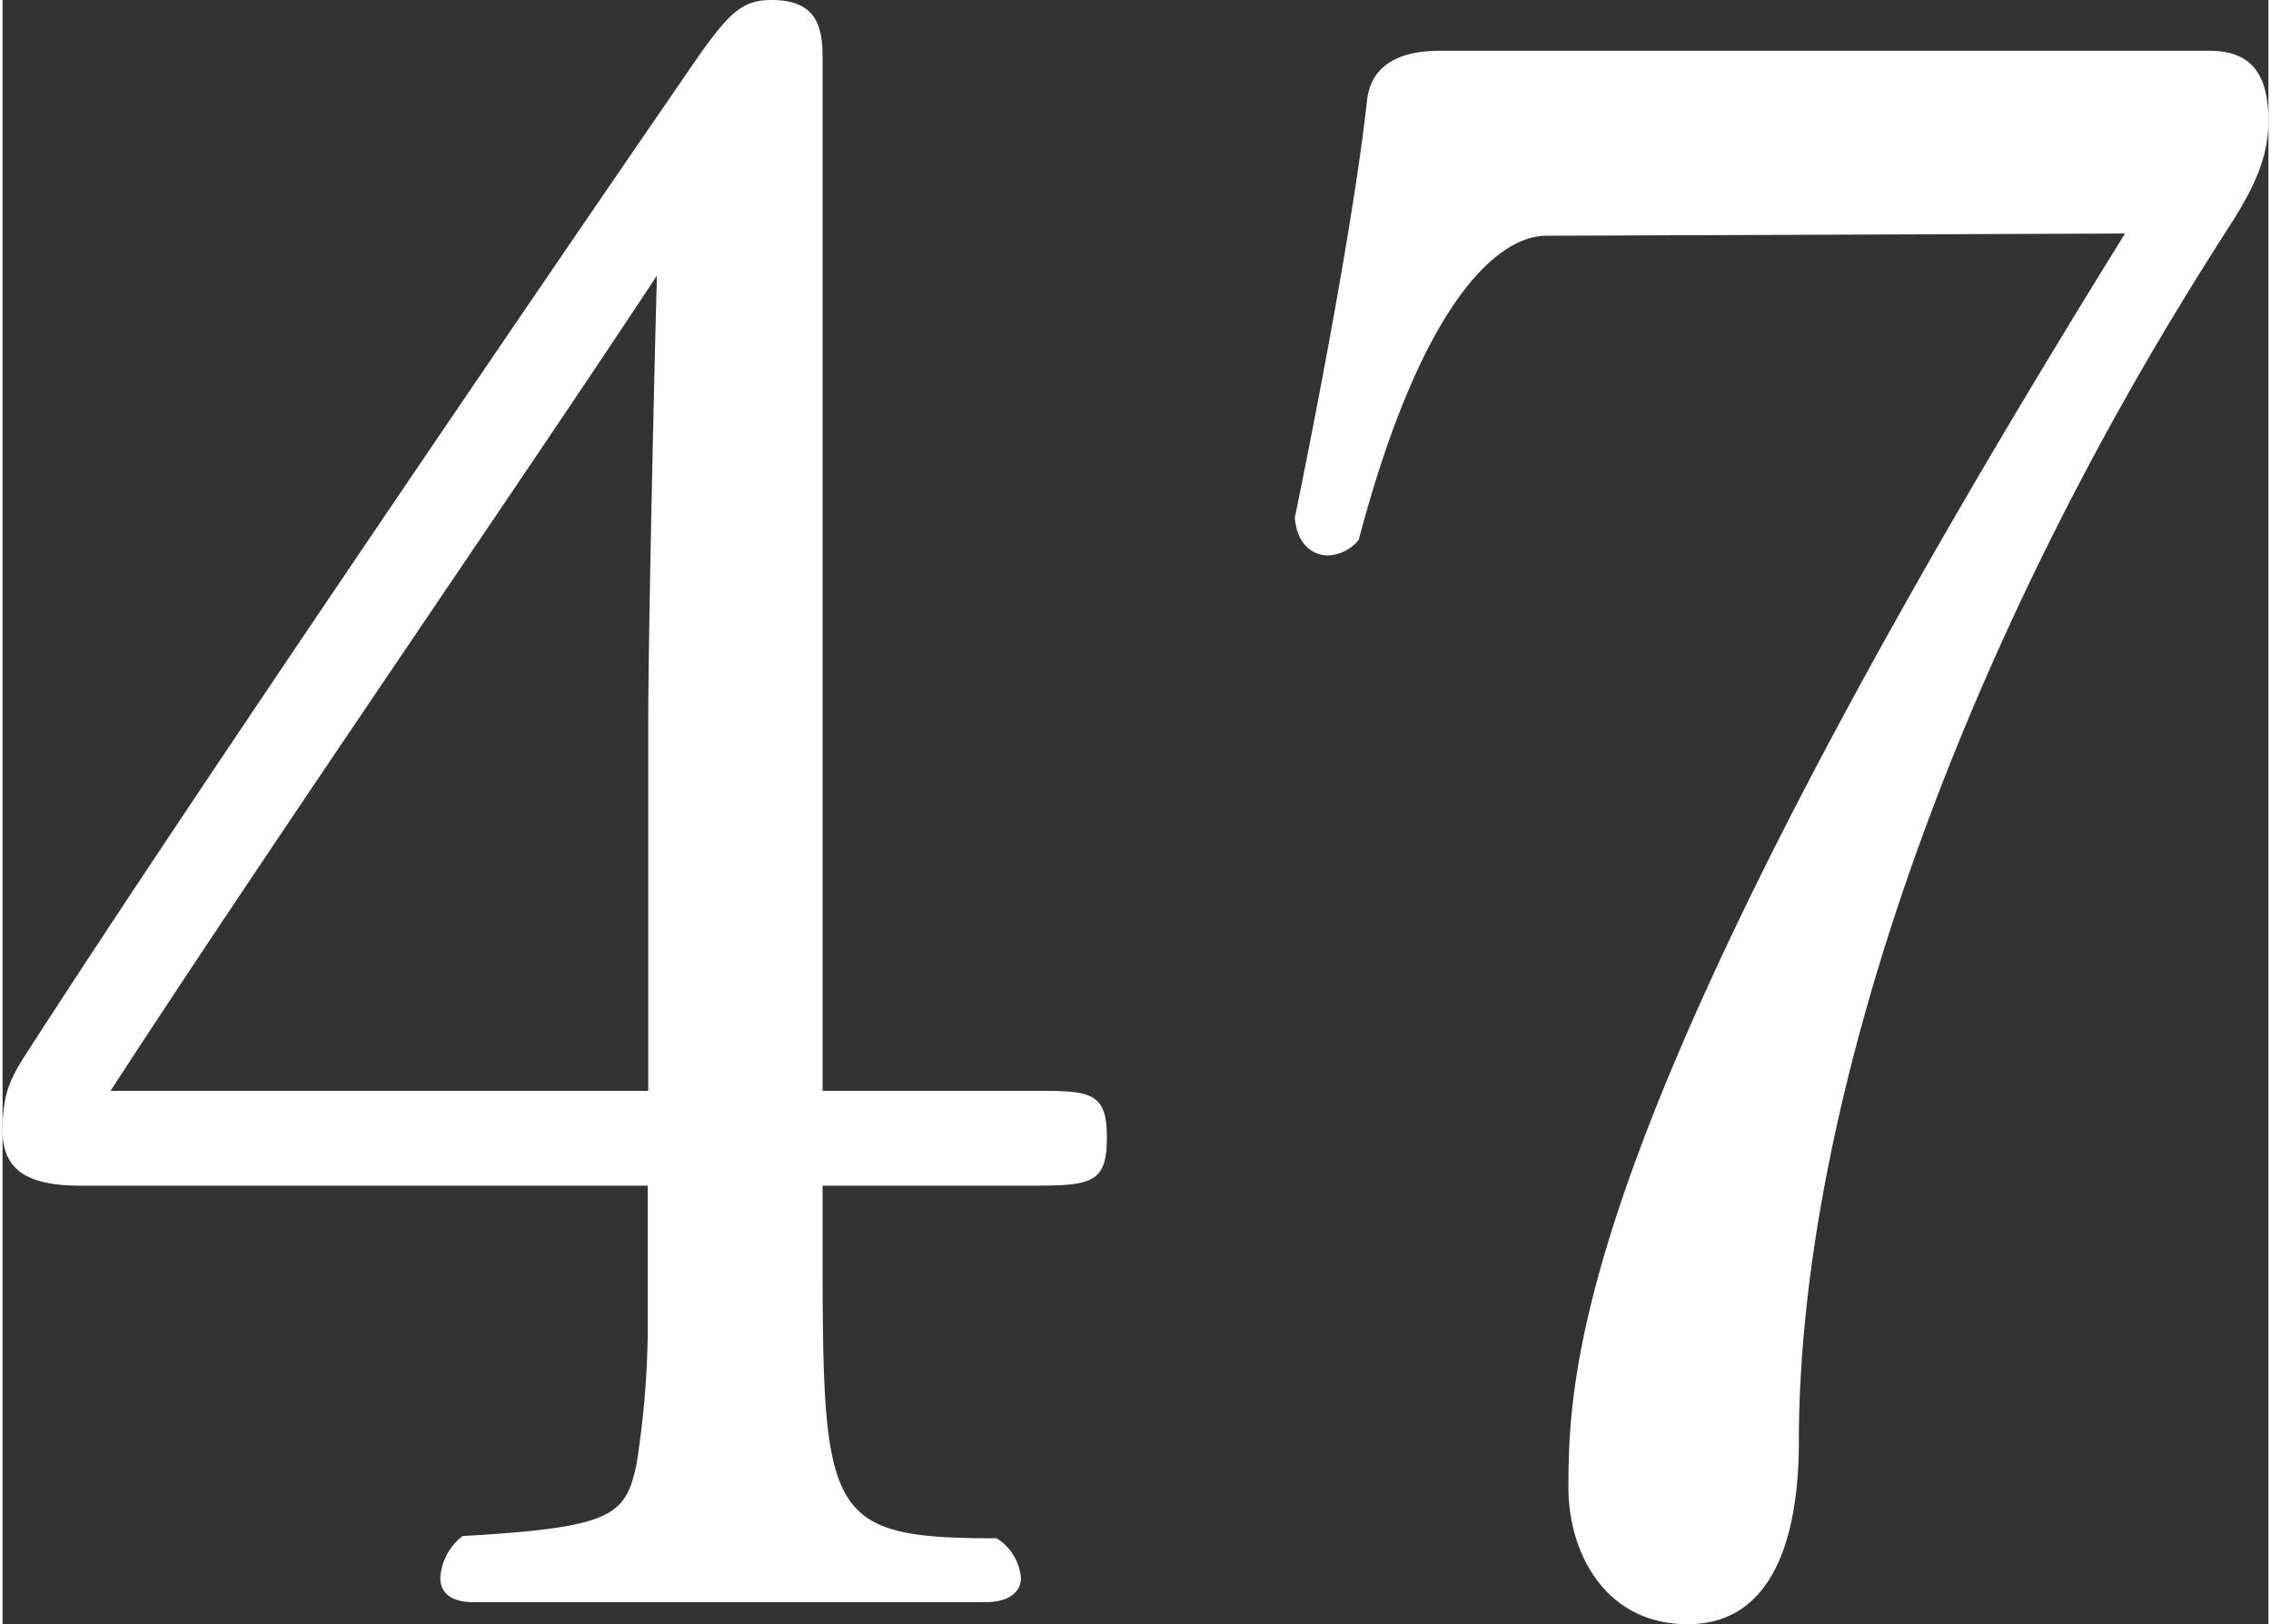
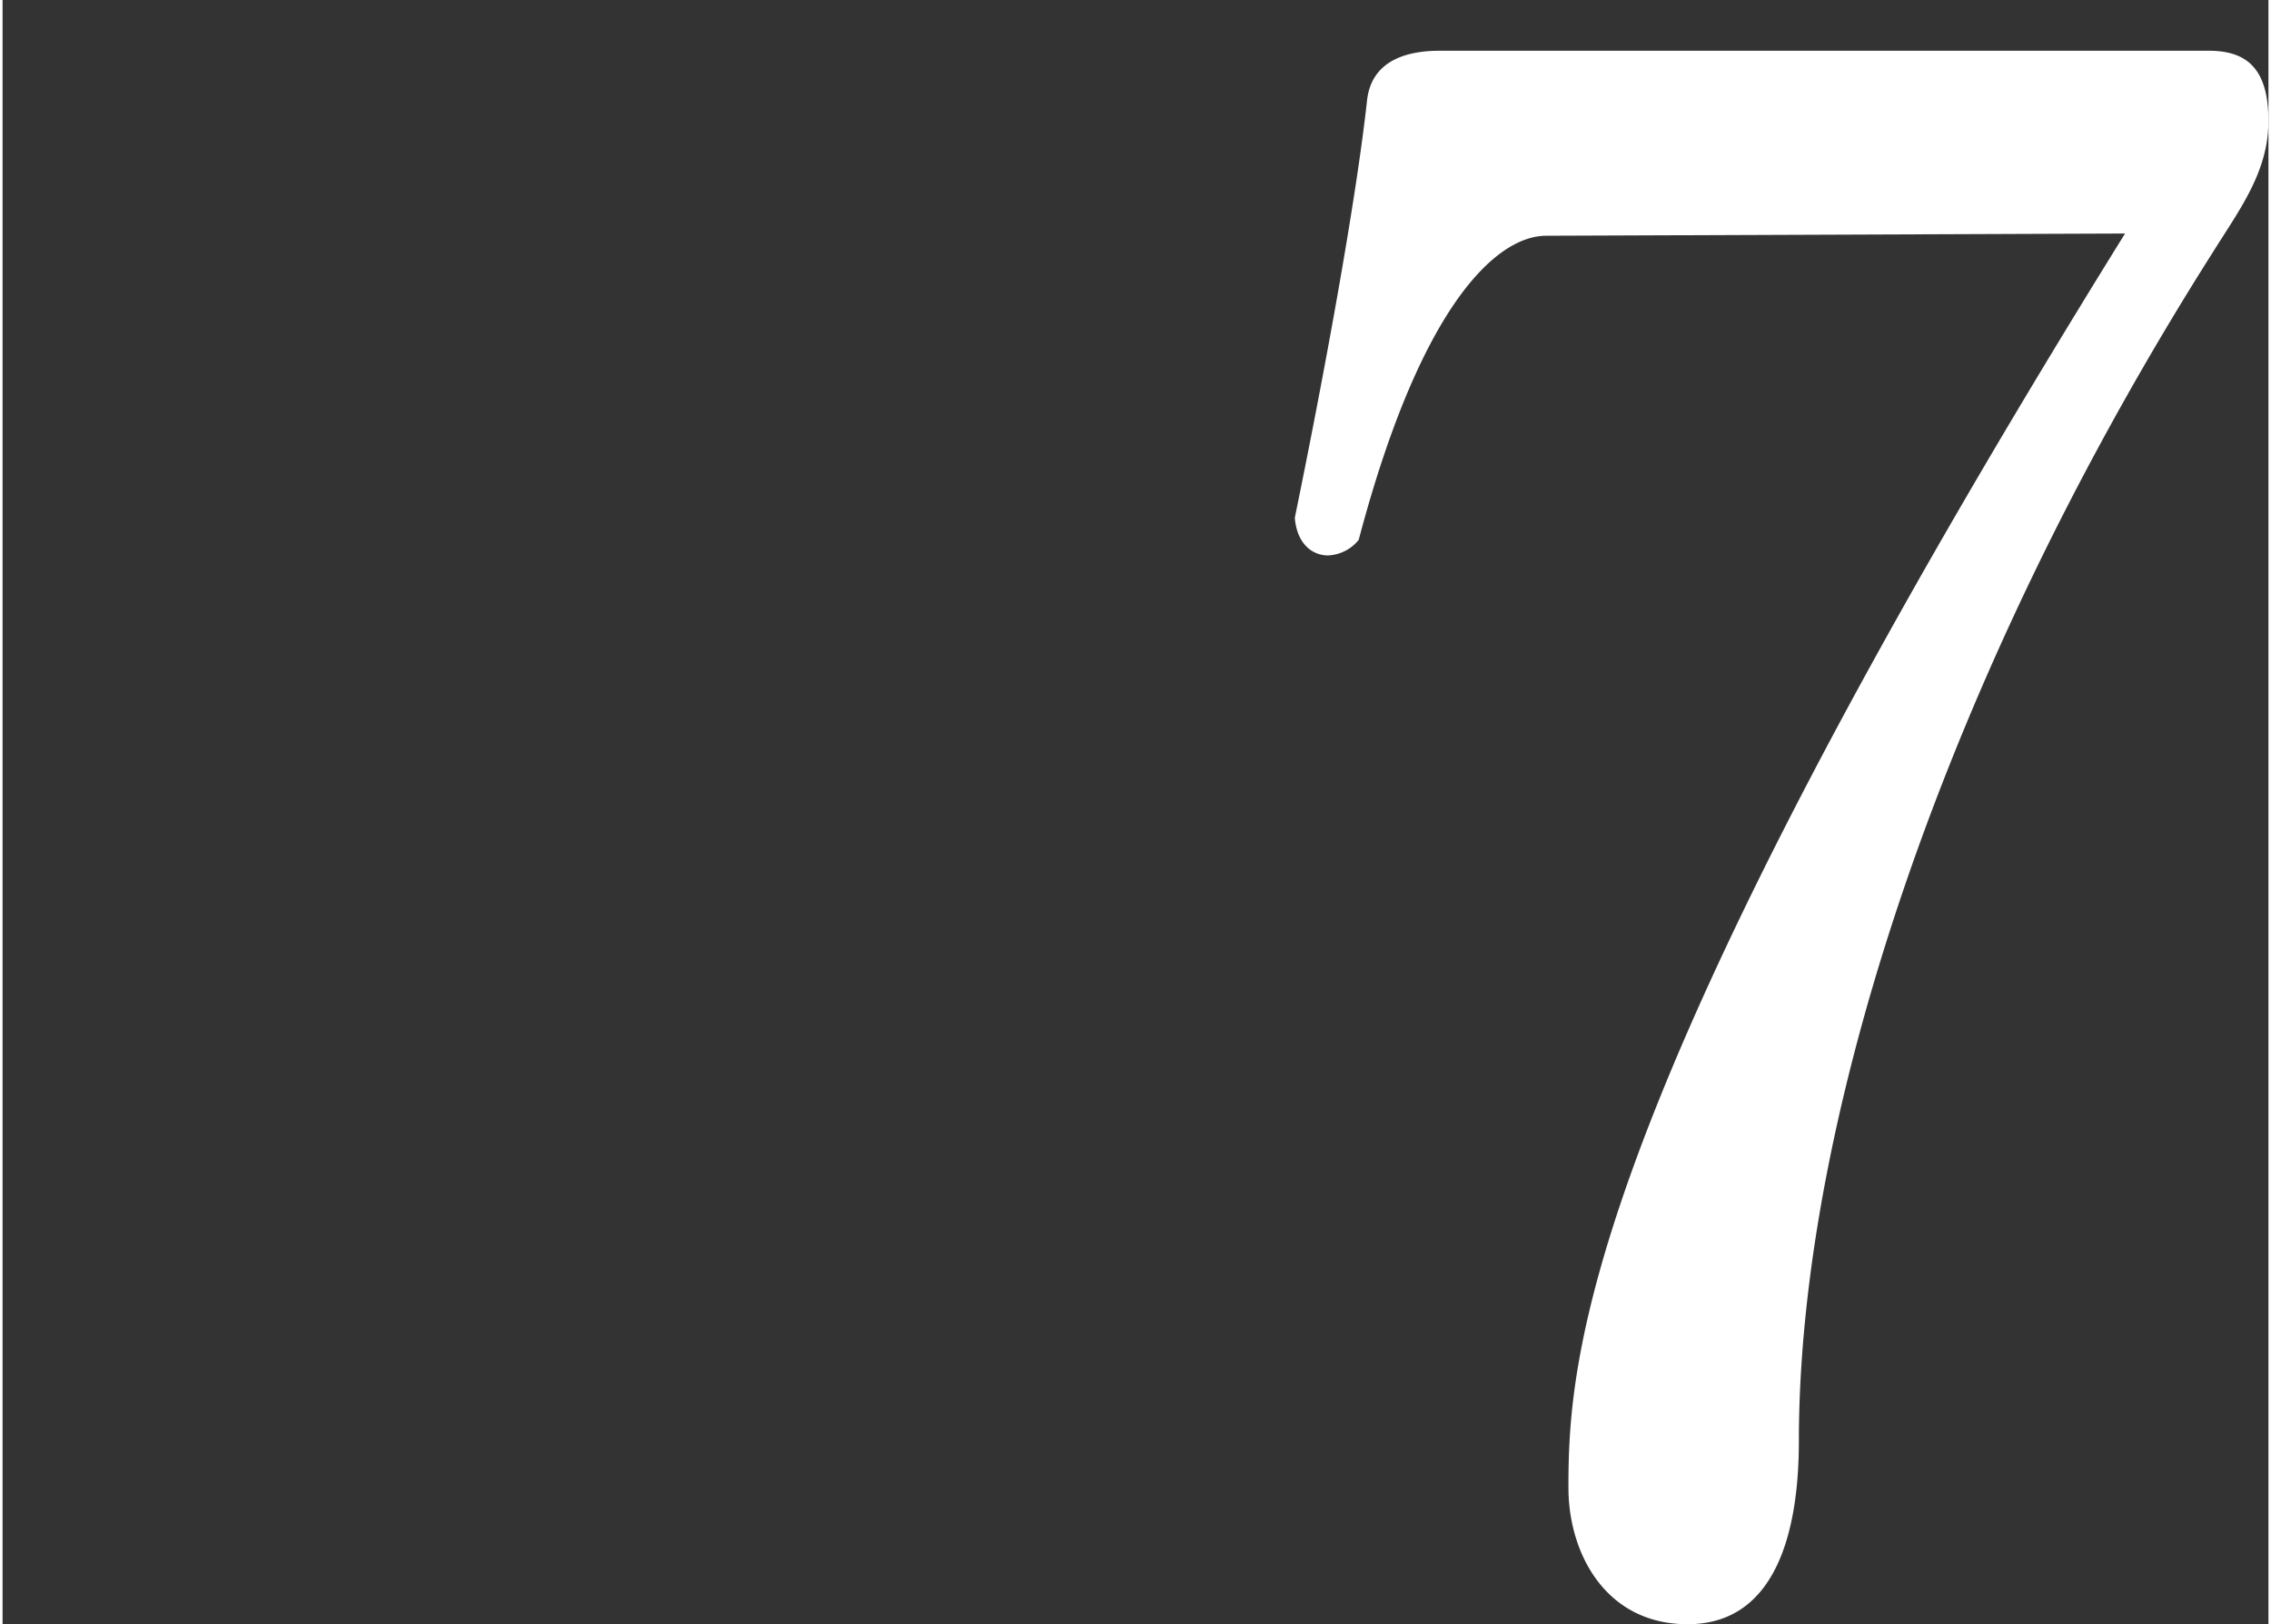
<svg xmlns="http://www.w3.org/2000/svg" viewBox="0 0 101.77 72.96" width="102px">
  <rect x="0" y="0" width="101.77" height="72.96" fill="#333333" stroke="none" />
  <defs>
    <style>.cls-1{fill:#fff;}</style>
  </defs>
  <g id="レイヤー_2" data-name="レイヤー 2">
    <g id="design">
-       <path class="cls-1" d="M46.23,53.26h-9.4v2.08c0,12.77,0,13.76,7.82,13.76a2.34,2.34,0,0,1,1.09,1.78c0,.6-.5,1.09-1.59,1.09h-23c-1.09,0-1.49-.49-1.49-1.09a2.58,2.58,0,0,1,1-1.88c6.73-.39,7.33-.89,7.82-3.27a40.69,40.69,0,0,0,.5-5.94V53.26H3.47C1,53.26,0,52.47,0,50.79c0-2,.5-2.58,1.58-4.26C8.42,35.94,23.86,13.27,31.09,2.77,32.67.49,33.26,0,34.55,0c2,0,2.28,1.19,2.28,2.57V49h9.4c2.58,0,3.37,0,3.37,2.08S48.91,53.26,46.23,53.26ZM4.85,49H29V32.67c0-4.36.29-16.73.39-20.29C23.26,21.68,12.18,37.72,4.85,49Z" />
      <path class="cls-1" d="M99.3,11.29C87.42,30,80.68,50,80.68,64.74c0,4-1,8.22-5,8.22-3.67,0-5.35-3.17-5.35-6.14,0-5.74.59-17,25-56.33l-26,.1c-2.08,0-5.54,2.77-8.42,13.66a1.87,1.87,0,0,1-1.38.7c-.69,0-1.39-.5-1.49-1.69C59.4,16.63,60.79,9,61.28,4.55c.2-2,2.08-2.27,3.27-2.27H99.1c1.78,0,2.67.89,2.67,3.16S100.48,9.4,99.3,11.29Z" />
    </g>
  </g>
</svg>